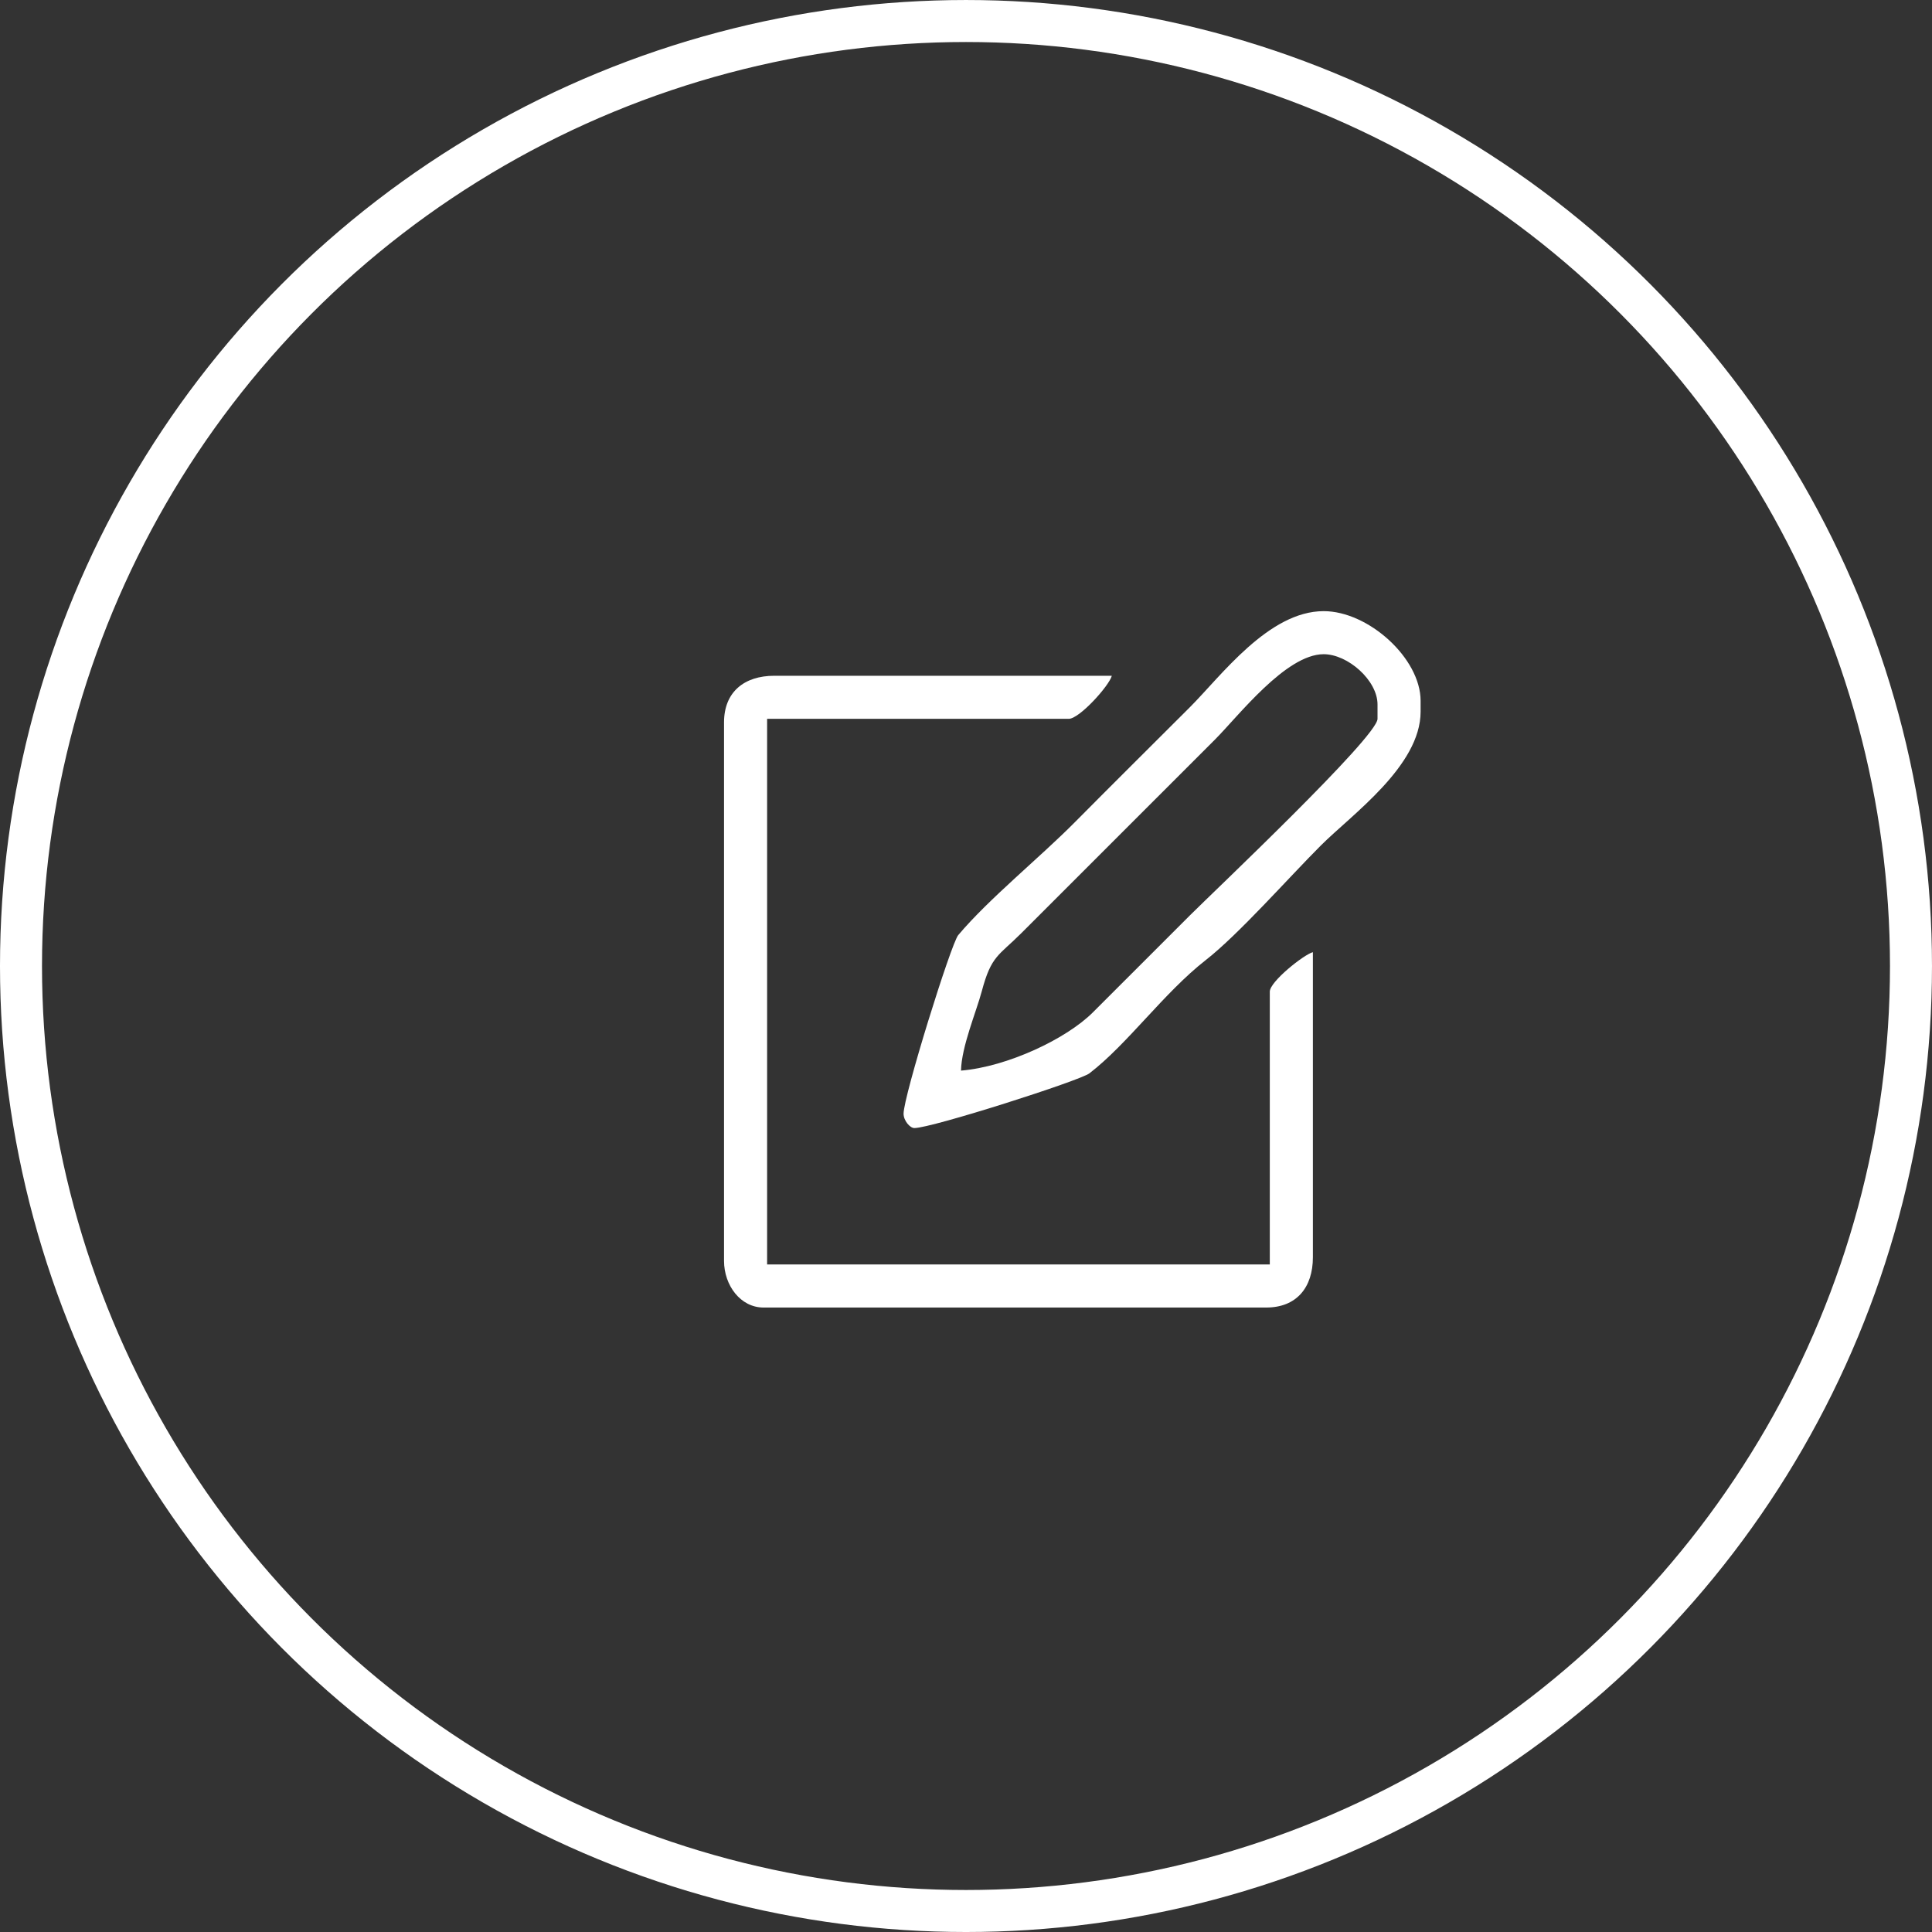
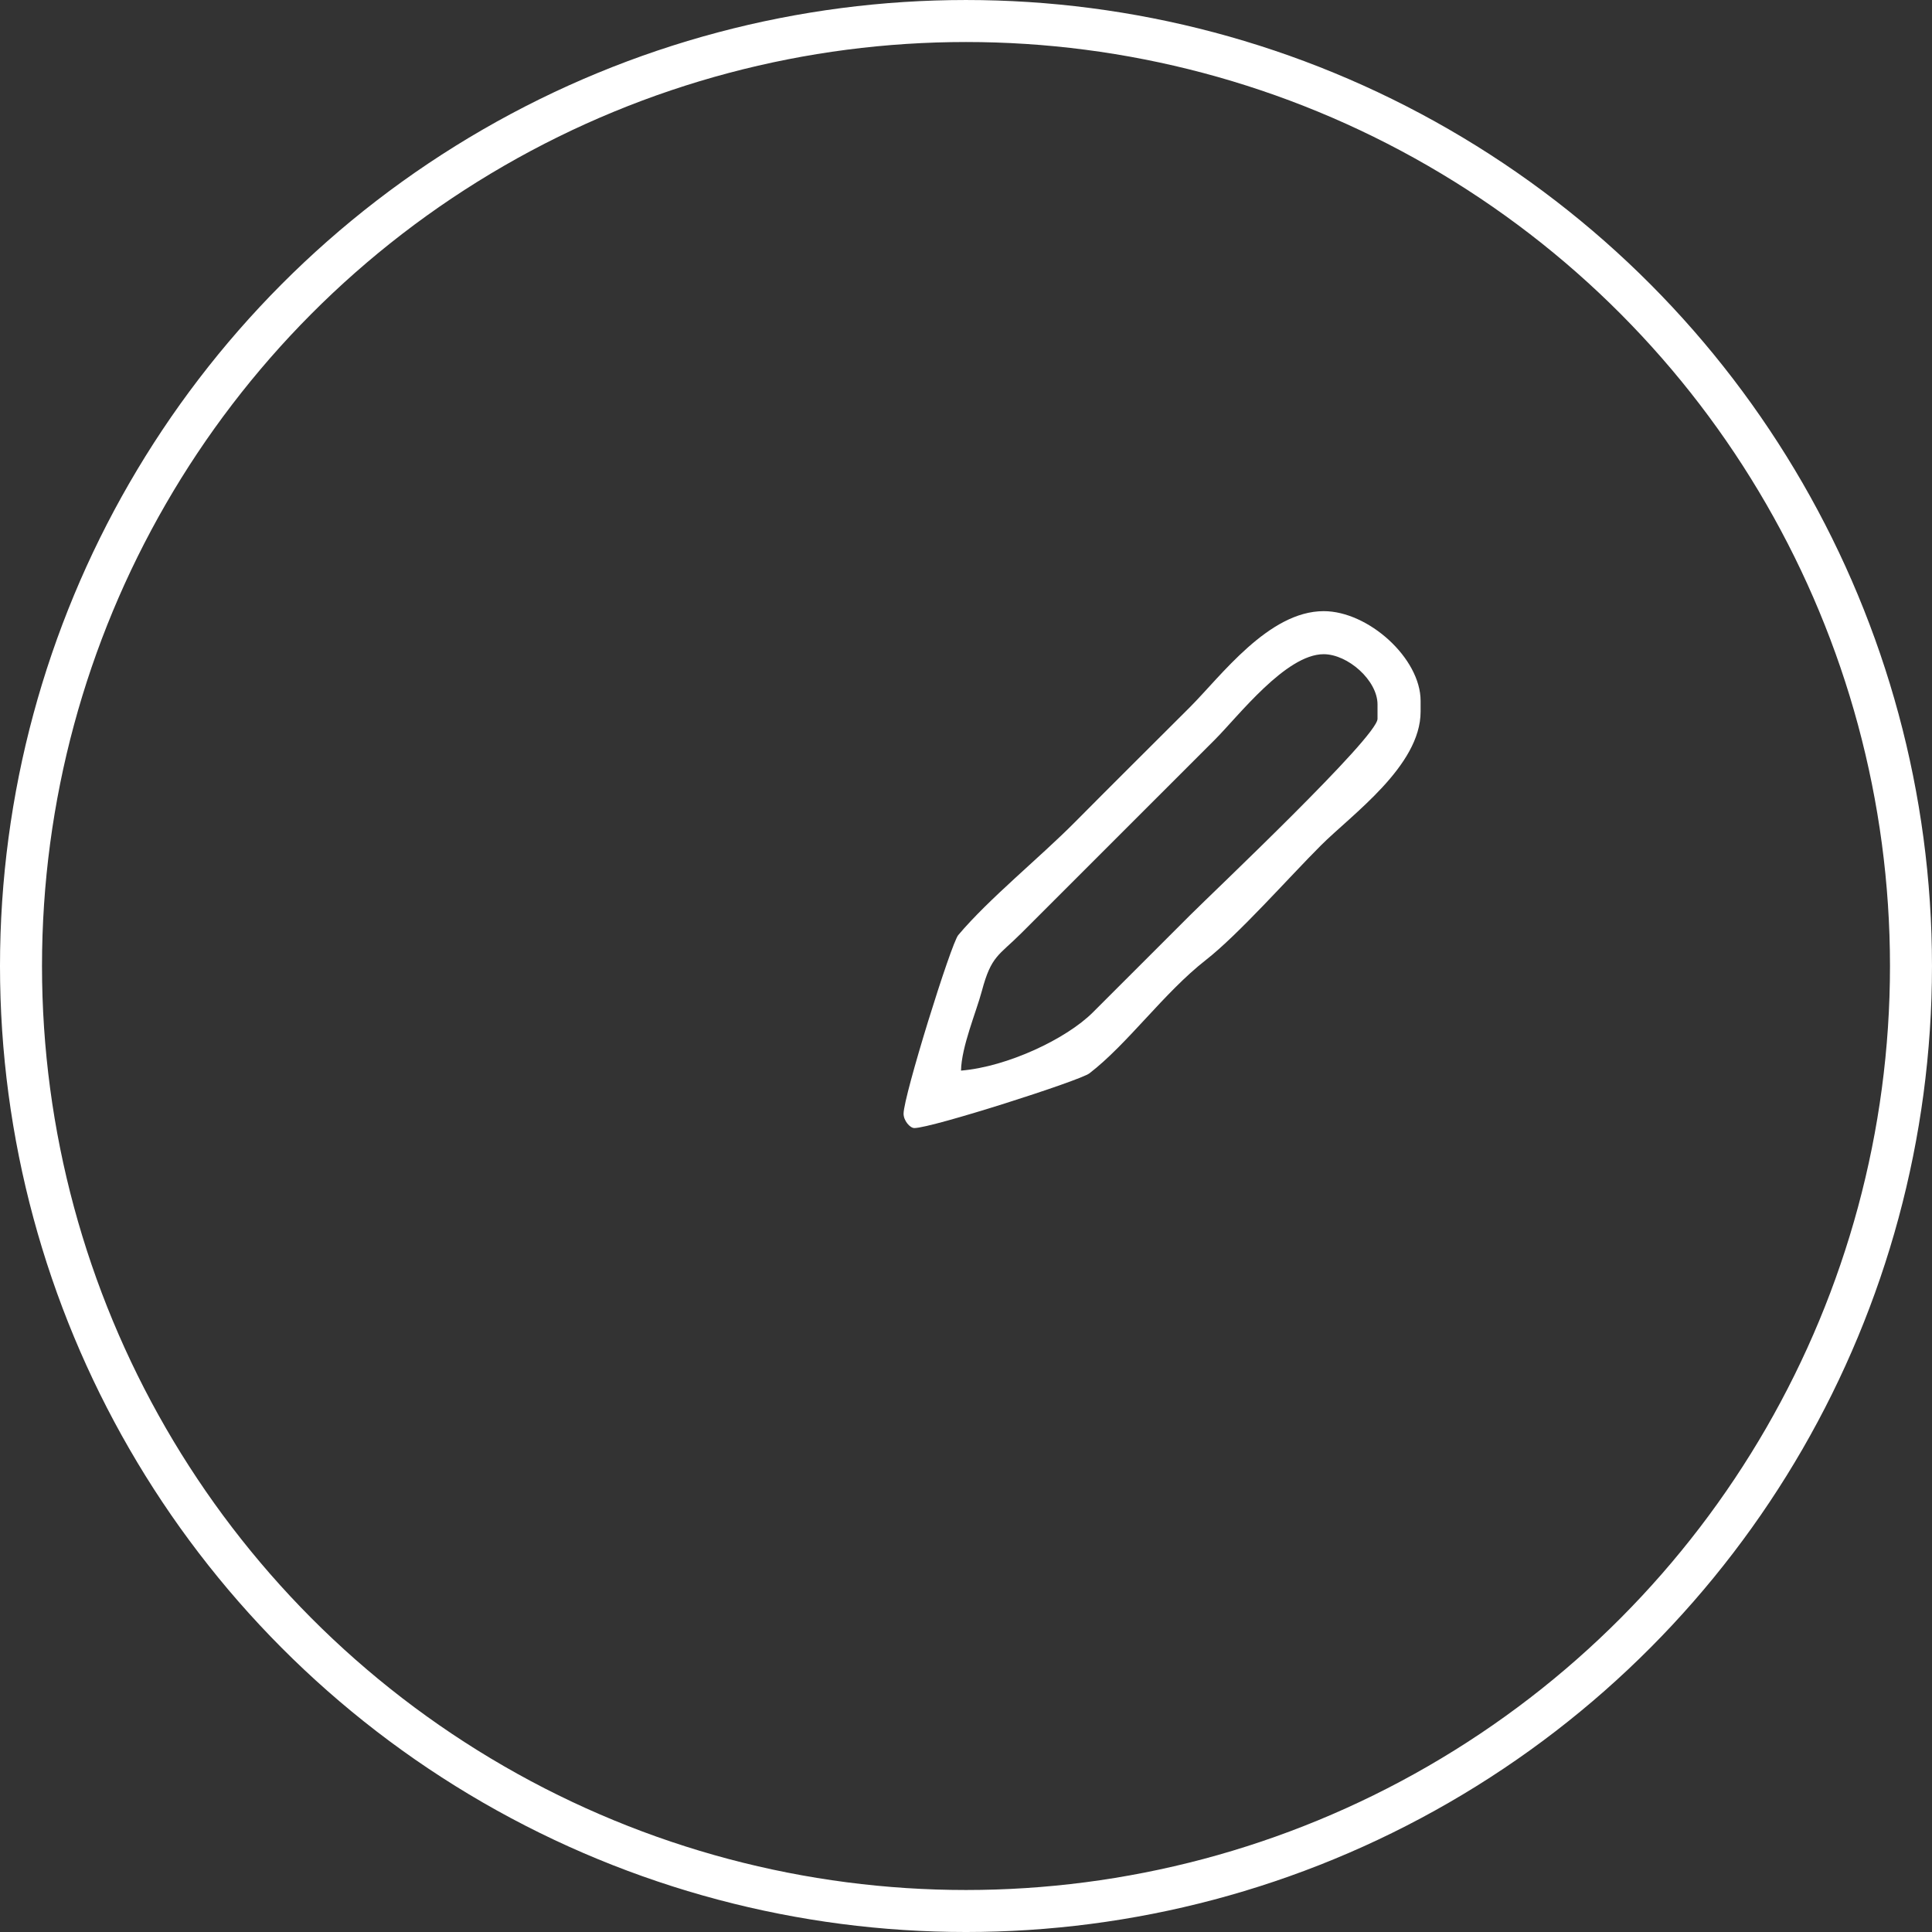
<svg xmlns="http://www.w3.org/2000/svg" xml:space="preserve" width="46px" height="46px" style="shape-rendering:geometricPrecision; text-rendering:geometricPrecision; image-rendering:optimizeQuality; fill-rule:evenodd; clip-rule:evenodd" viewBox="0 0 280.714 280.714">
  <rect x="0" y="0" width="280.714" height="280.714" fill="#333333" stroke="none" />
  <defs>
    <style type="text/css">
   
    .str0 {stroke:white;stroke-width:6.103}
    .fil0 {fill:none}
    .fil1 {fill:white}
   
  </style>
  </defs>
  <g id="圖層_x0020_1">
    <circle class="fil0 str0" cx="140.356" cy="140.358" r="137.305" />
    <path class="fil1" d="M139.631 155.557c0.078,-3.517 2.214,-8.511 3.031,-11.574 1.377,-5.16 2.438,-5.104 5.711,-8.375 4.821,-4.821 9.263,-9.263 14.085,-14.081 4.821,-4.823 9.263,-9.263 14.085,-14.083 3.351,-3.351 10.282,-12.39 15.781,-12.39 3.51,0 7.826,3.796 7.826,7.305l0 2.085c0,2.613 -23.807,25.106 -27.258,28.556 -4.823,4.821 -9.272,9.256 -14.088,14.083 -3.854,3.863 -12.443,7.916 -19.174,8.474zm-8.345 6.26c0,1.008 0.93,2.087 1.564,2.087 2.542,0 24.061,-6.889 25.438,-7.95 5.577,-4.29 10.801,-11.687 16.918,-16.468 4.784,-3.736 12.037,-11.97 16.726,-16.657 4.463,-4.463 14.478,-11.535 14.478,-19.427l0 -1.566c0,-6.191 -7.579,-13.038 -14.085,-13.038 -8.006,0 -14.93,9.45 -19.432,13.952 -5.692,5.69 -11.032,10.979 -16.697,16.692 -5.162,5.208 -12.46,11.087 -16.964,16.42 -1.04,1.229 -7.946,23.387 -7.946,25.957z" />
-     <path class="fil1" d="M105.2 104.965l0 78.235c0,3.563 2.396,6.781 5.738,6.781l73.039 0c4.424,0 6.781,-2.932 6.781,-7.302l0 -44.332c-1.322,0.353 -6.26,4.276 -6.26,5.736l0 39.639 -73.039 0 0 -79.278 43.823 0c1.555,0 5.87,-4.793 6.262,-6.257l-49.04 0c-4.371,0 -7.305,2.357 -7.305,6.779z" />
  </g>
</svg>